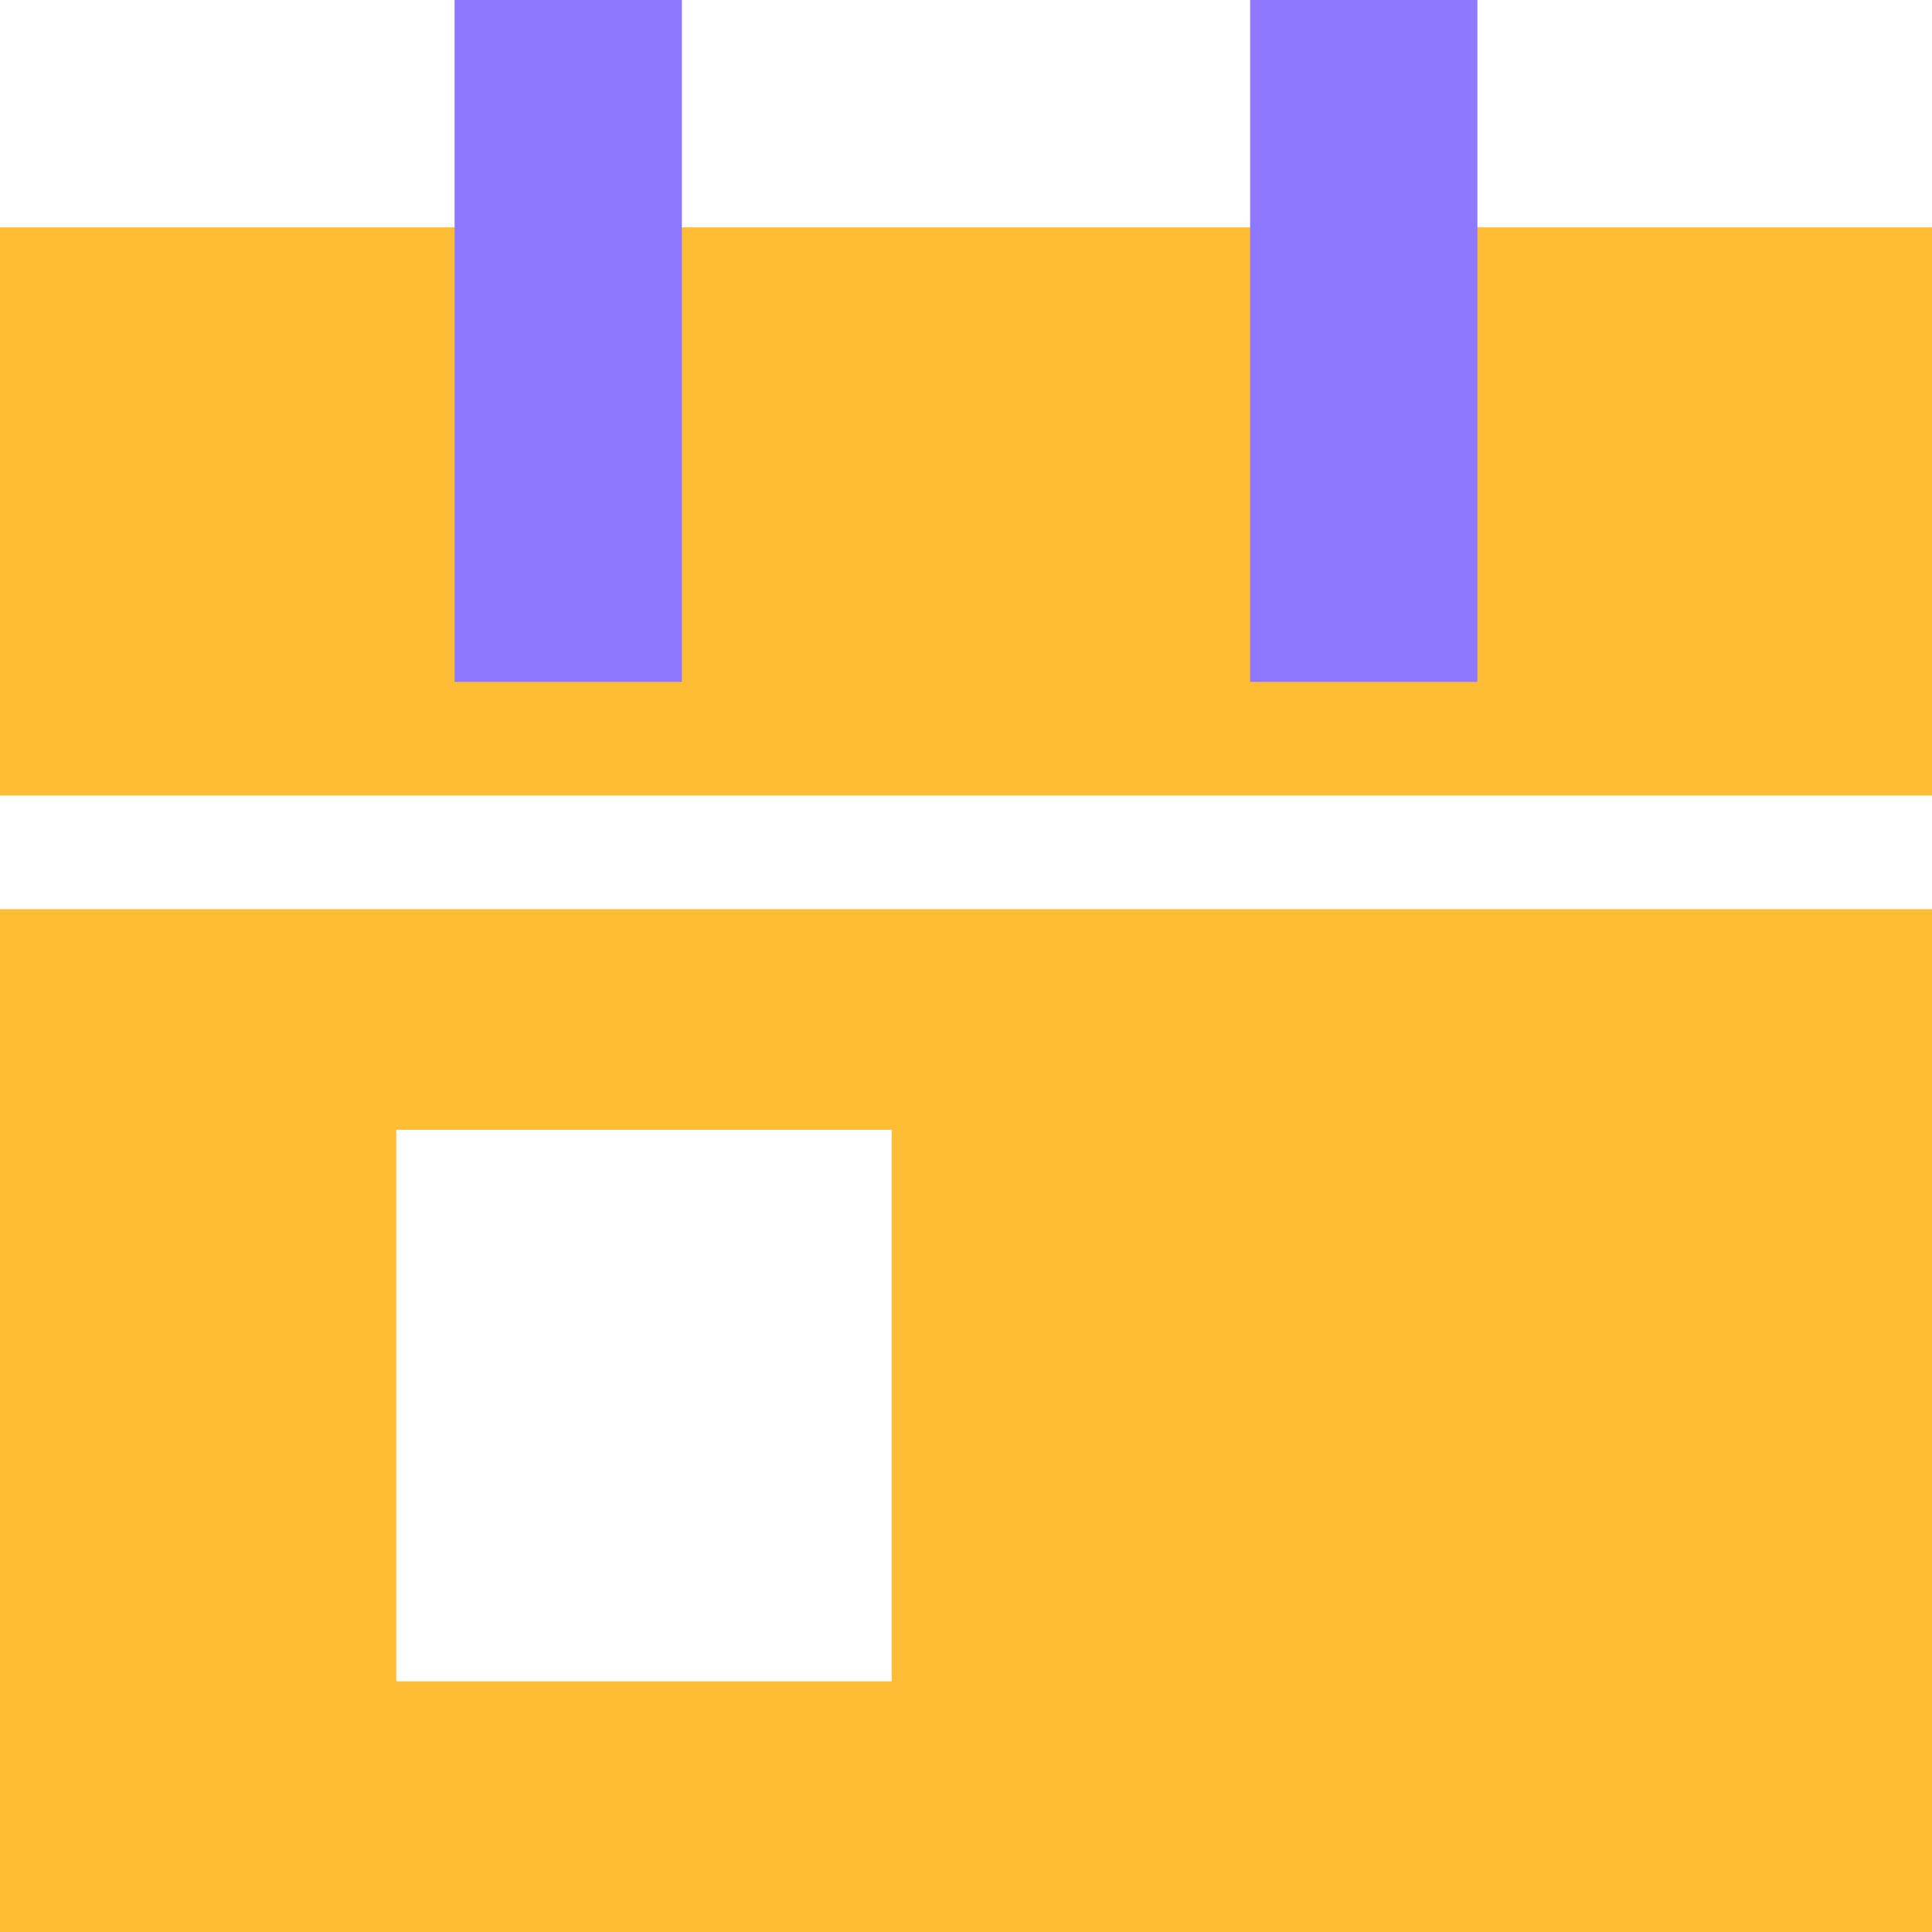
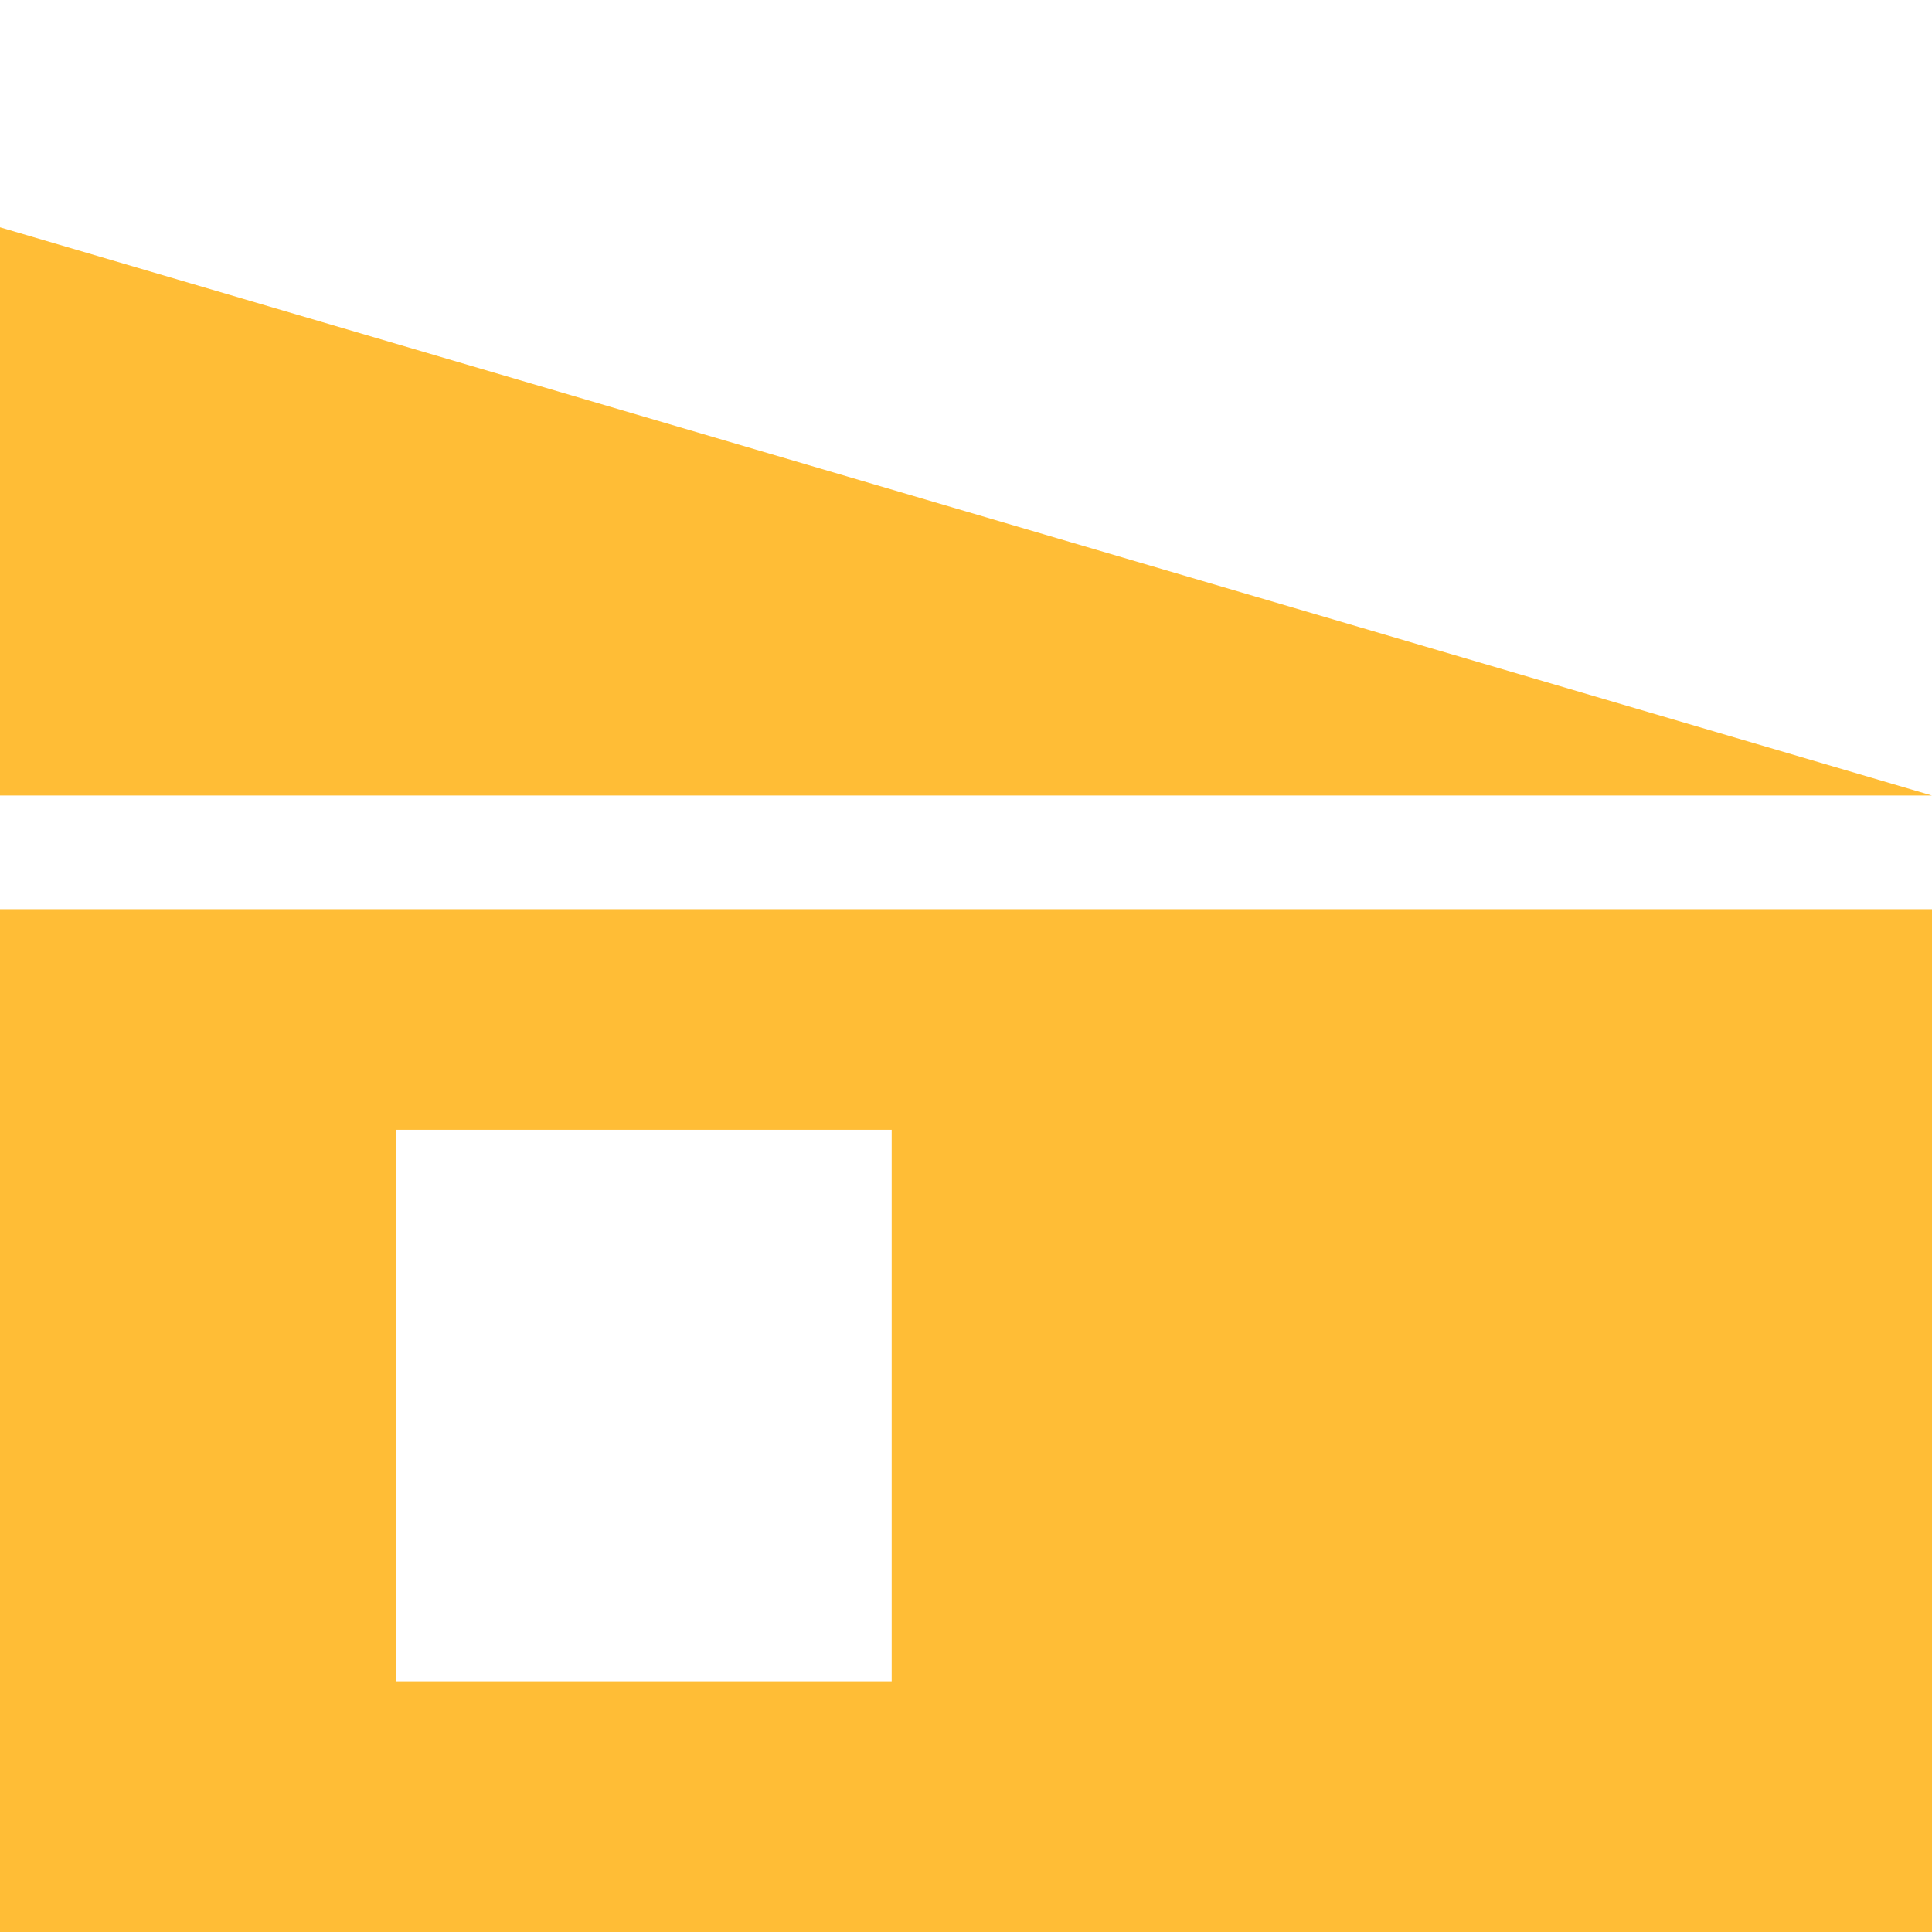
<svg xmlns="http://www.w3.org/2000/svg" width="17px" height="17px" viewBox="0 0 17 17" version="1.1">
  <title>365DADC6-2B34-41A7-96D5-F7E386D2FD24</title>
  <g id="Webinars" stroke="none" stroke-width="1" fill="none" fill-rule="evenodd">
    <g transform="translate(-633, -865)" id="calender">
      <g transform="translate(633, 862)">
        <g id="Group-6" transform="translate(0, 3)">
          <rect id="Rectangle" x="0" y="0" width="17" height="17" />
-           <path d="M17,17 L0,17 L0,8 L17,8 L17,17 Z M7.846,9.941 L3.487,9.941 L3.487,14.794 L7.846,14.794 L7.846,9.941 Z M0,2 L17,2 L17,7 L0,7 L0,2 Z" id="Combined-Shape" fill="#FFBD36" style="mix-blend-mode: multiply;" />
-           <rect id="Rectangle" fill="#8D78FF" style="mix-blend-mode: multiply;" x="4" y="0" width="2" height="6" />
-           <rect id="Rectangle-Copy" fill="#8D78FF" style="mix-blend-mode: multiply;" x="11" y="0" width="2" height="6" />
+           <path d="M17,17 L0,17 L0,8 L17,8 L17,17 Z M7.846,9.941 L3.487,9.941 L3.487,14.794 L7.846,14.794 L7.846,9.941 Z M0,2 L17,7 L0,7 L0,2 Z" id="Combined-Shape" fill="#FFBD36" style="mix-blend-mode: multiply;" />
        </g>
      </g>
    </g>
  </g>
</svg>